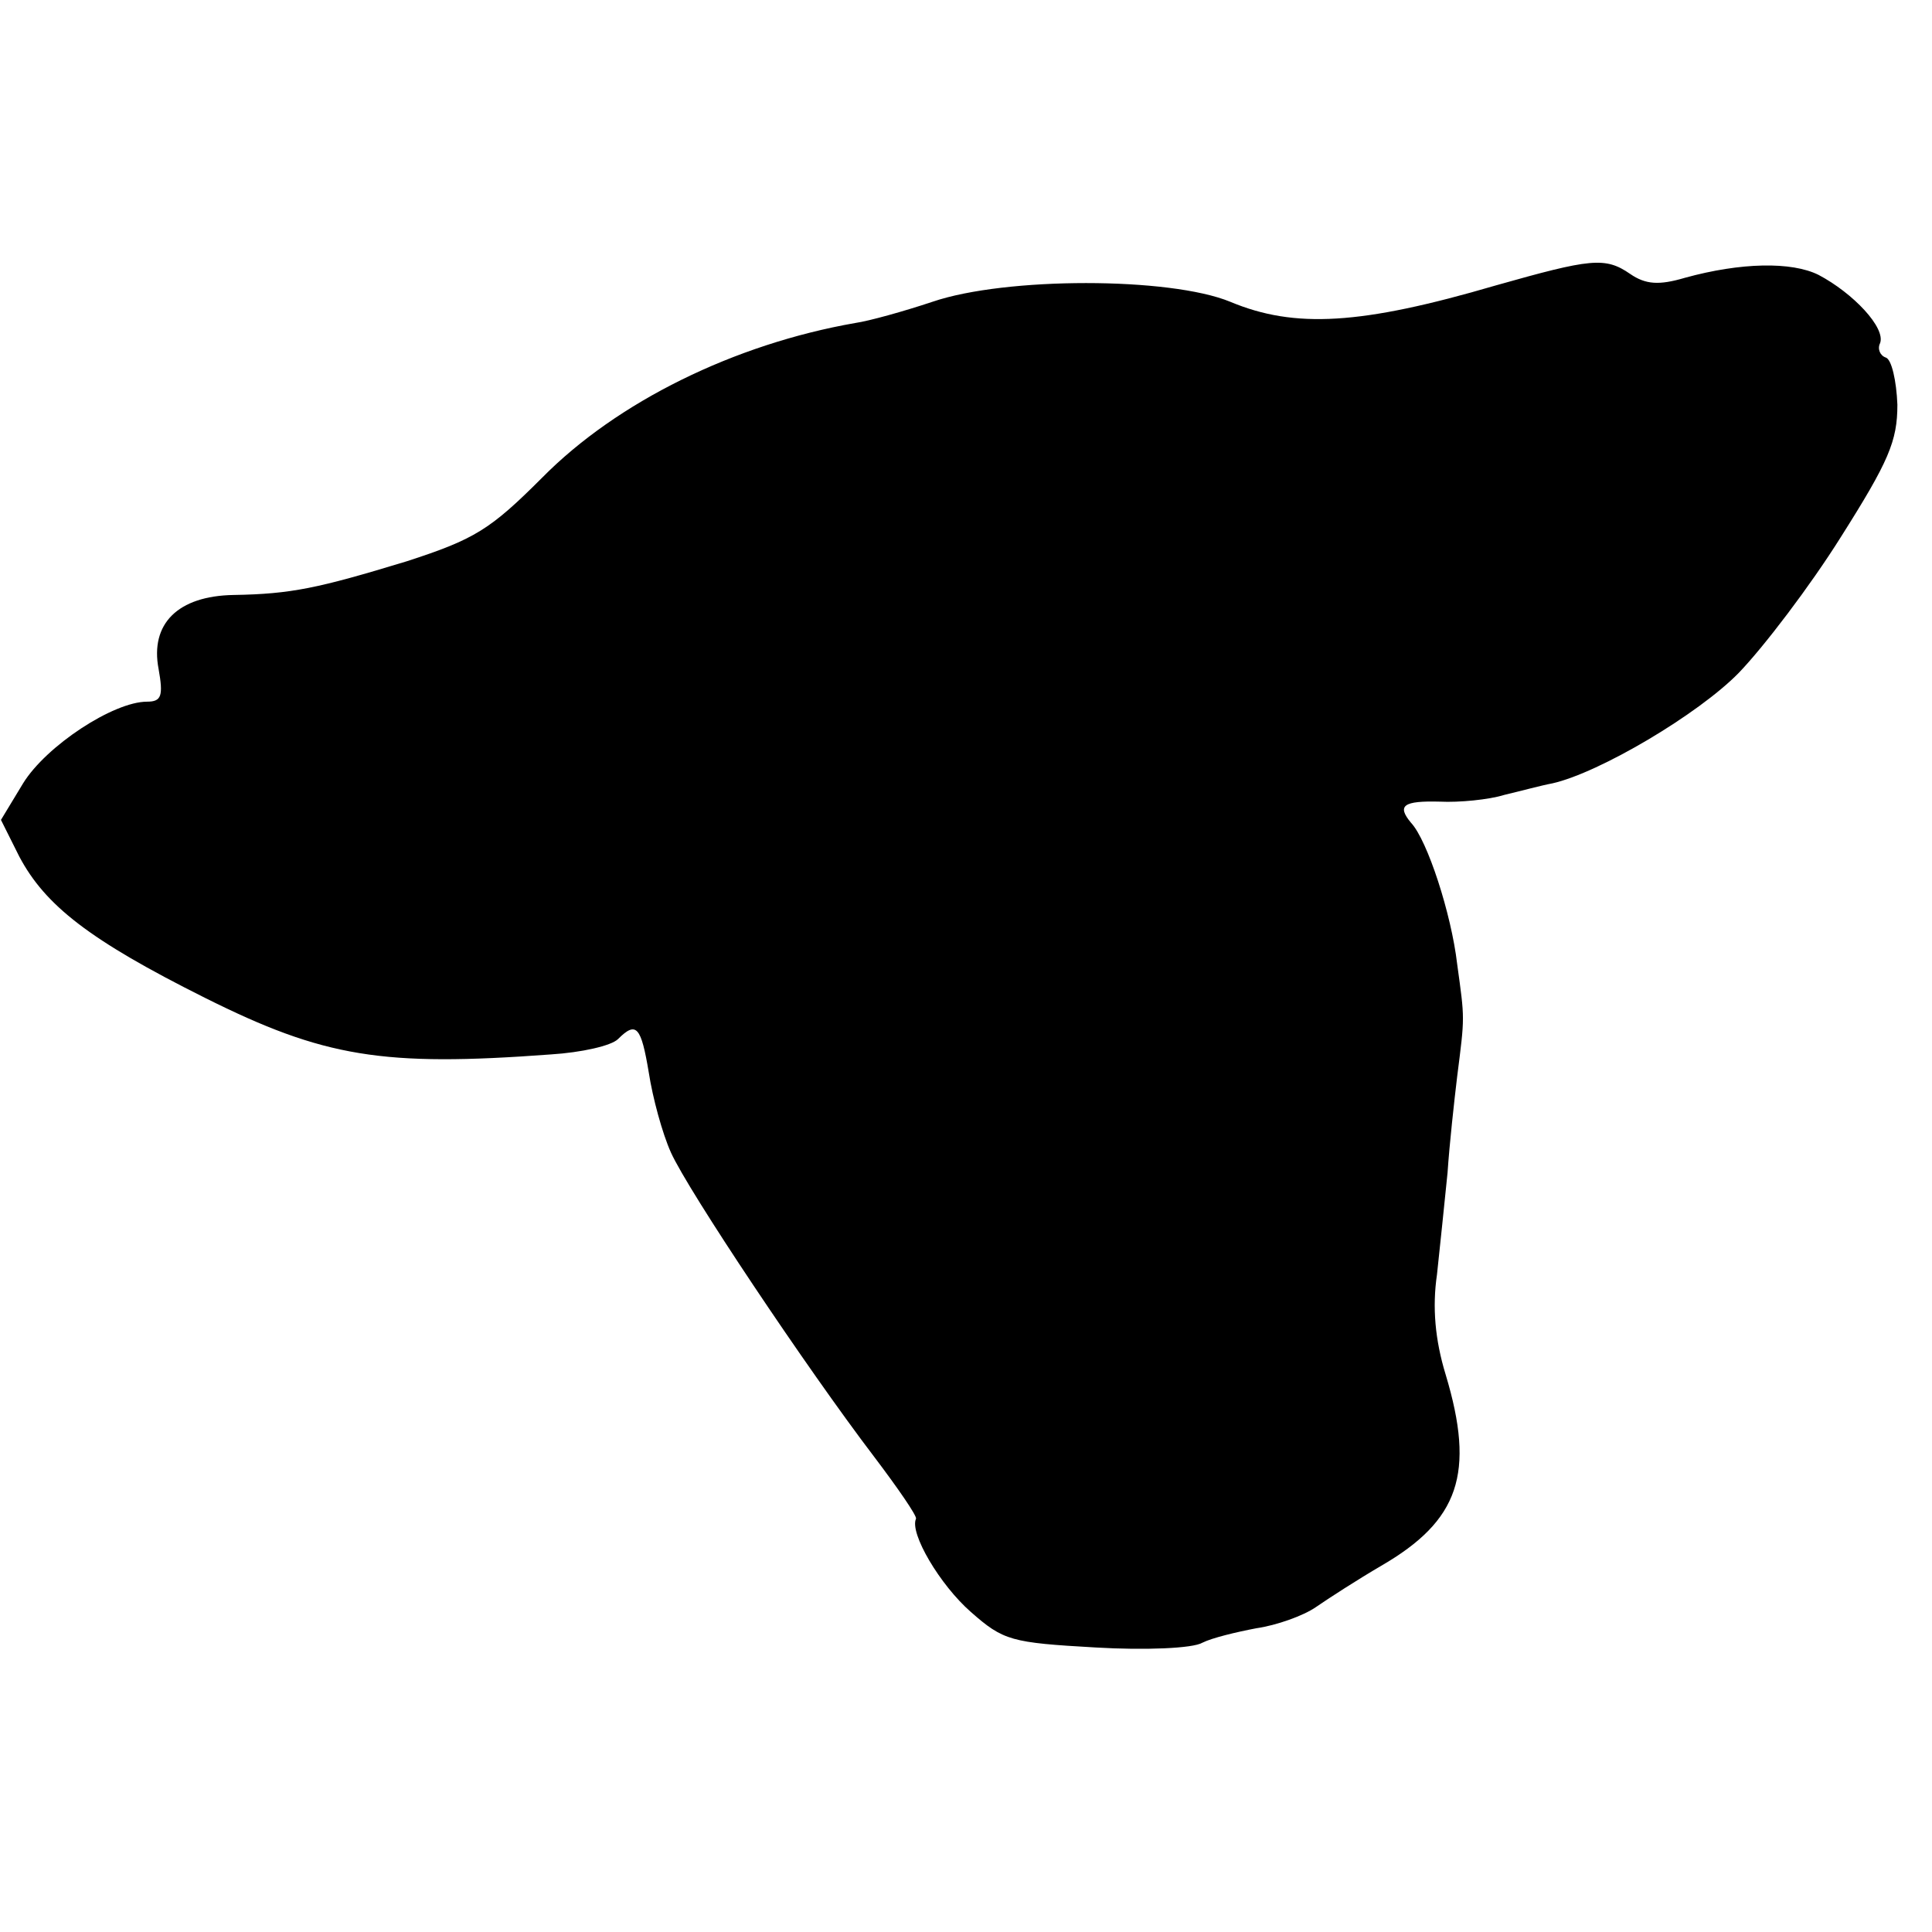
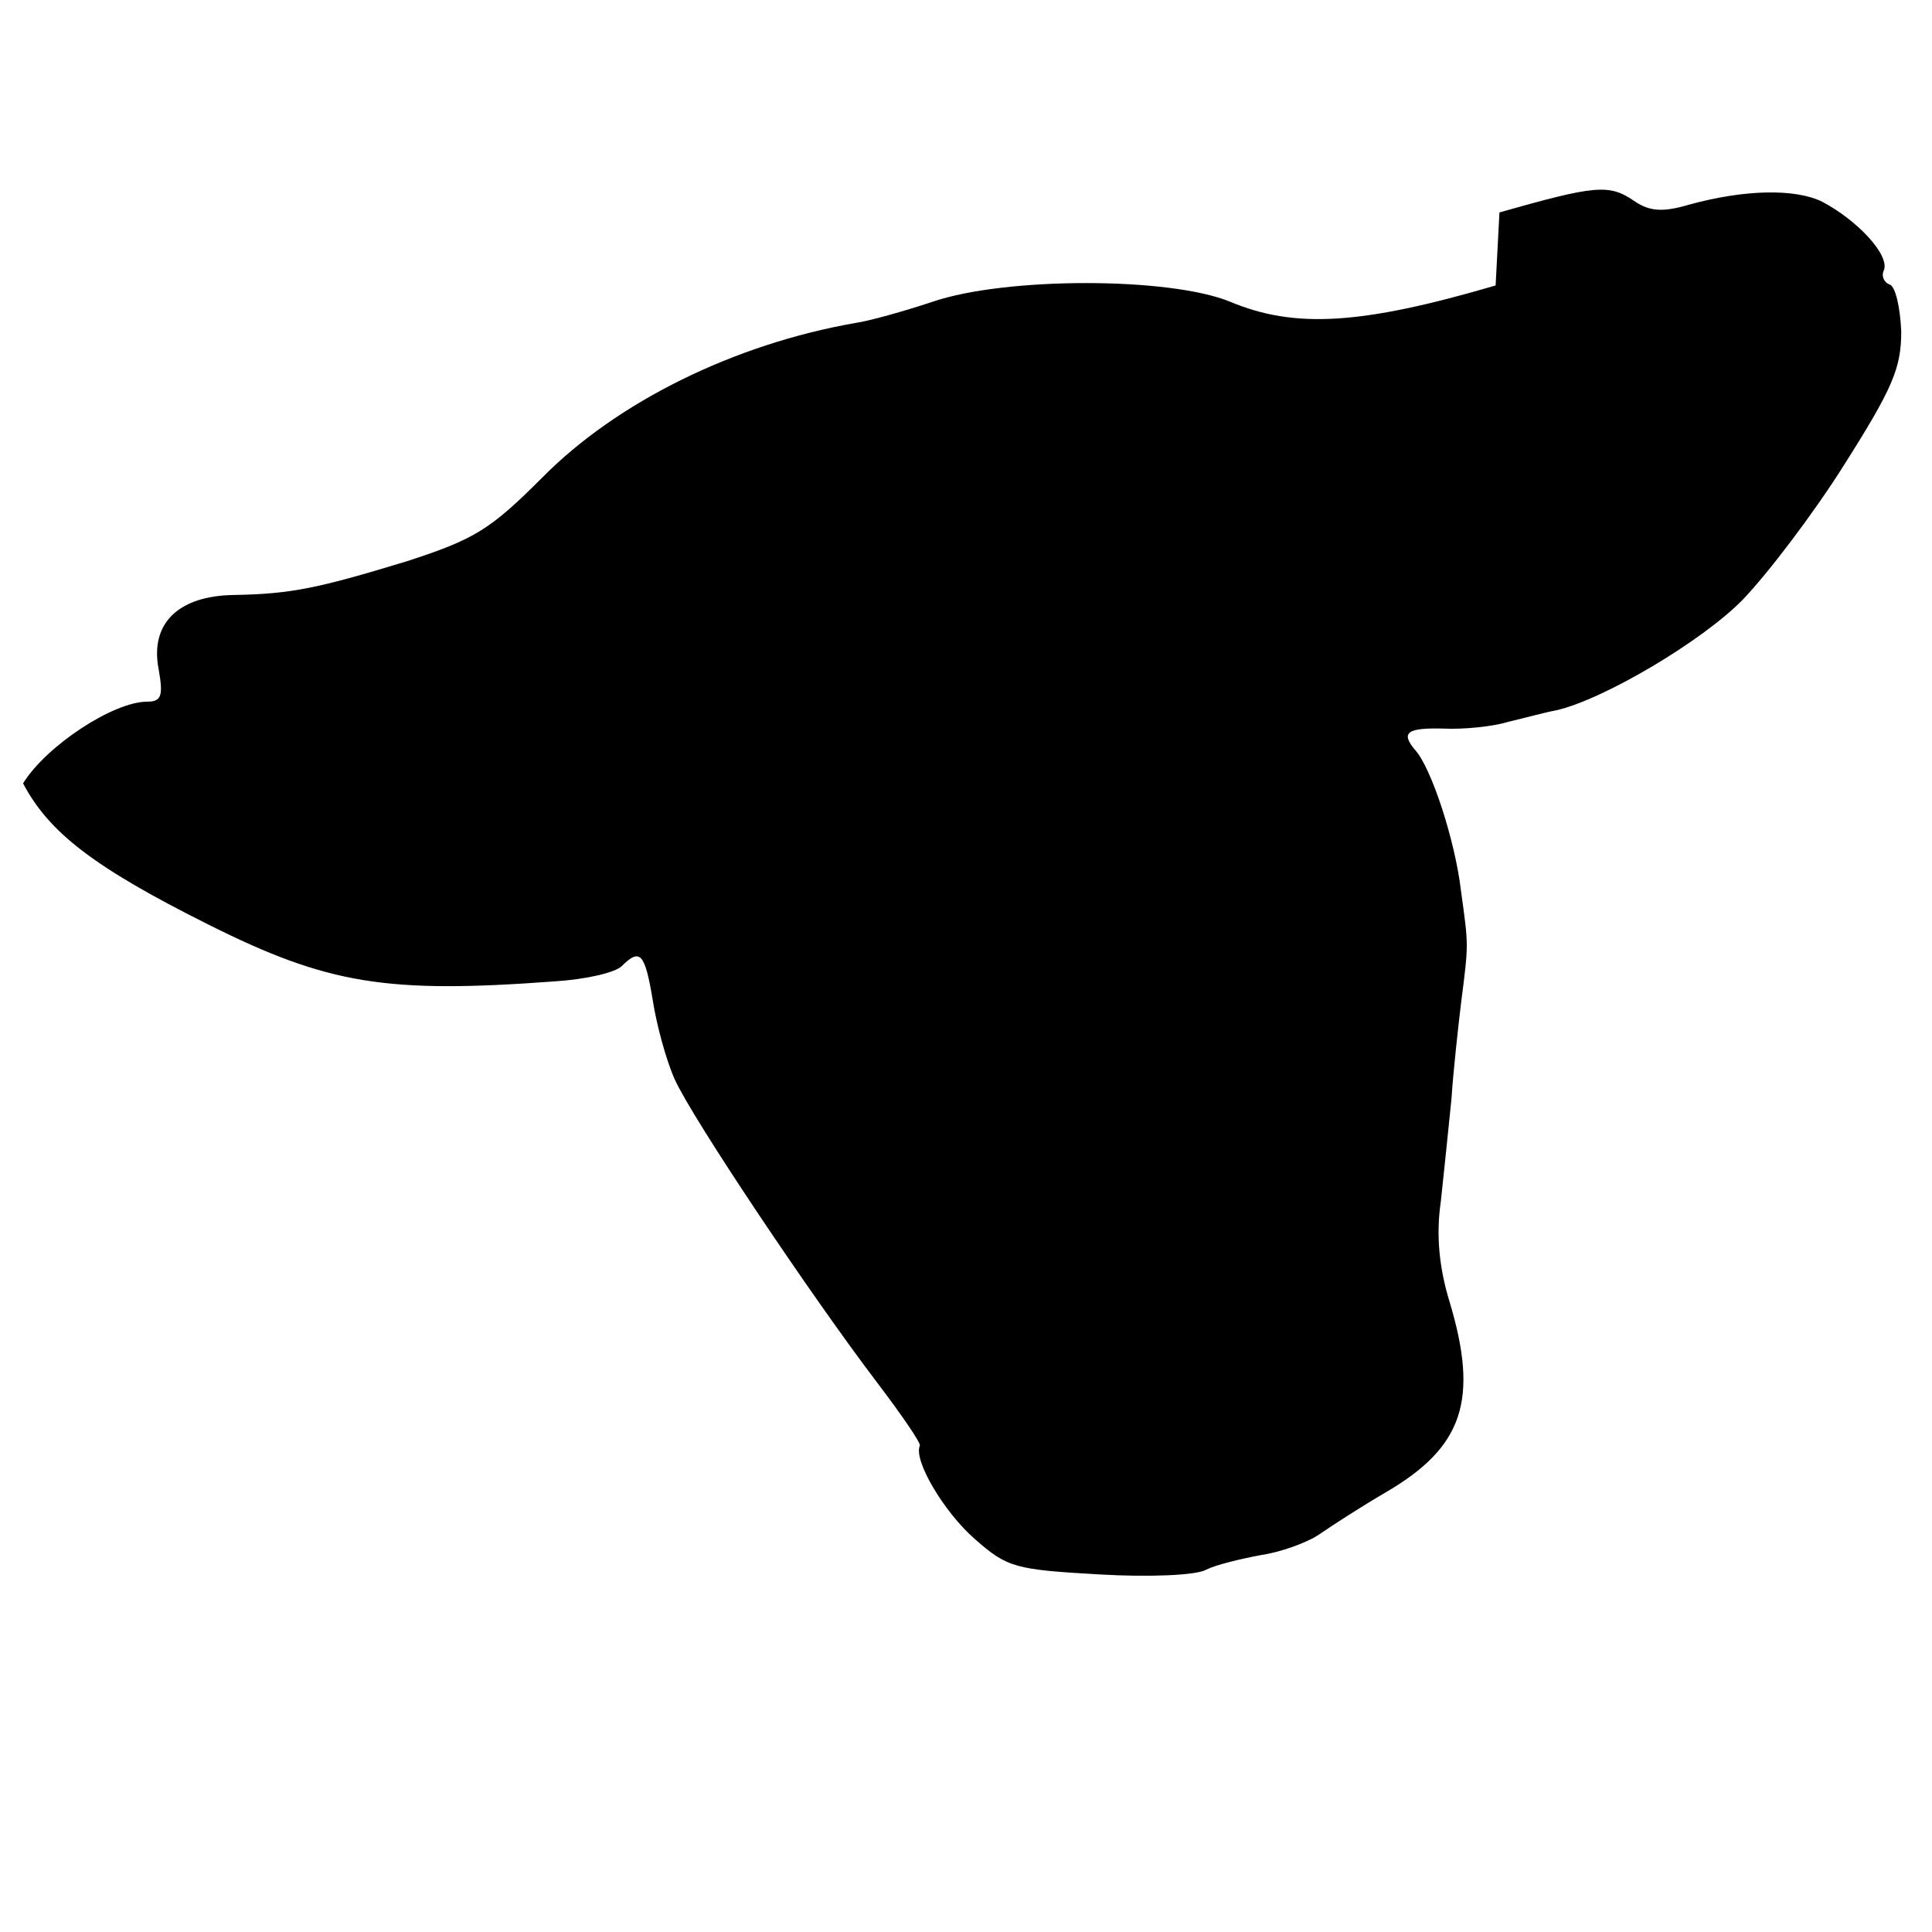
<svg xmlns="http://www.w3.org/2000/svg" version="1.0" width="201pt" height="201pt" viewBox="0 0 201 201" preserveAspectRatio="xMidYMid meet">
  <g transform="translate(0,201) scale(0.1,-0.1)" fill="#000000" stroke="none">
-     <path d="M1556 1713 c-140 -41 -209 -45 -276 -17 -63 26 -234 26 -310 0 -30 -10 -66 -20 -80 -22 -126 -22 -248 -82 -326 -161 -54 -54 -70 -64 -141 -87 -92 -28 -120 -34 -180 -35 -58 -1 -87 -30 -78 -77 5 -28 3 -34 -12 -34 -35 0 -105 -46 -129 -85 l-23 -38 19 -38 c27 -51 73 -87 193 -147 124 -62 185 -72 360 -59 32 2 63 9 70 16 19 19 24 13 32 -35 4 -26 14 -63 23 -83 18 -40 141 -224 211 -316 25 -33 45 -62 44 -65 -7 -15 25 -69 57 -97 34 -30 42 -32 130 -37 51 -3 101 -1 111 5 10 5 35 11 56 15 21 3 49 13 62 22 13 9 44 29 68 43 81 47 98 96 67 199 -11 36 -14 70 -9 104 3 28 8 76 11 106 2 30 7 75 10 100 8 63 8 59 0 117 -6 52 -31 129 -48 147 -15 18 -8 23 30 22 20 -1 51 2 67 7 17 4 39 10 50 12 49 11 152 72 194 115 26 27 74 90 106 141 50 79 59 100 59 138 -1 25 -6 47 -12 49 -6 2 -9 9 -6 15 6 16 -28 52 -64 71 -28 14 -81 13 -139 -3 -27 -8 -41 -7 -57 4 -26 18 -41 16 -140 -12z" />
+     <path d="M1556 1713 c-140 -41 -209 -45 -276 -17 -63 26 -234 26 -310 0 -30 -10 -66 -20 -80 -22 -126 -22 -248 -82 -326 -161 -54 -54 -70 -64 -141 -87 -92 -28 -120 -34 -180 -35 -58 -1 -87 -30 -78 -77 5 -28 3 -34 -12 -34 -35 0 -105 -46 -129 -85 c27 -51 73 -87 193 -147 124 -62 185 -72 360 -59 32 2 63 9 70 16 19 19 24 13 32 -35 4 -26 14 -63 23 -83 18 -40 141 -224 211 -316 25 -33 45 -62 44 -65 -7 -15 25 -69 57 -97 34 -30 42 -32 130 -37 51 -3 101 -1 111 5 10 5 35 11 56 15 21 3 49 13 62 22 13 9 44 29 68 43 81 47 98 96 67 199 -11 36 -14 70 -9 104 3 28 8 76 11 106 2 30 7 75 10 100 8 63 8 59 0 117 -6 52 -31 129 -48 147 -15 18 -8 23 30 22 20 -1 51 2 67 7 17 4 39 10 50 12 49 11 152 72 194 115 26 27 74 90 106 141 50 79 59 100 59 138 -1 25 -6 47 -12 49 -6 2 -9 9 -6 15 6 16 -28 52 -64 71 -28 14 -81 13 -139 -3 -27 -8 -41 -7 -57 4 -26 18 -41 16 -140 -12z" />
  </g>
</svg>